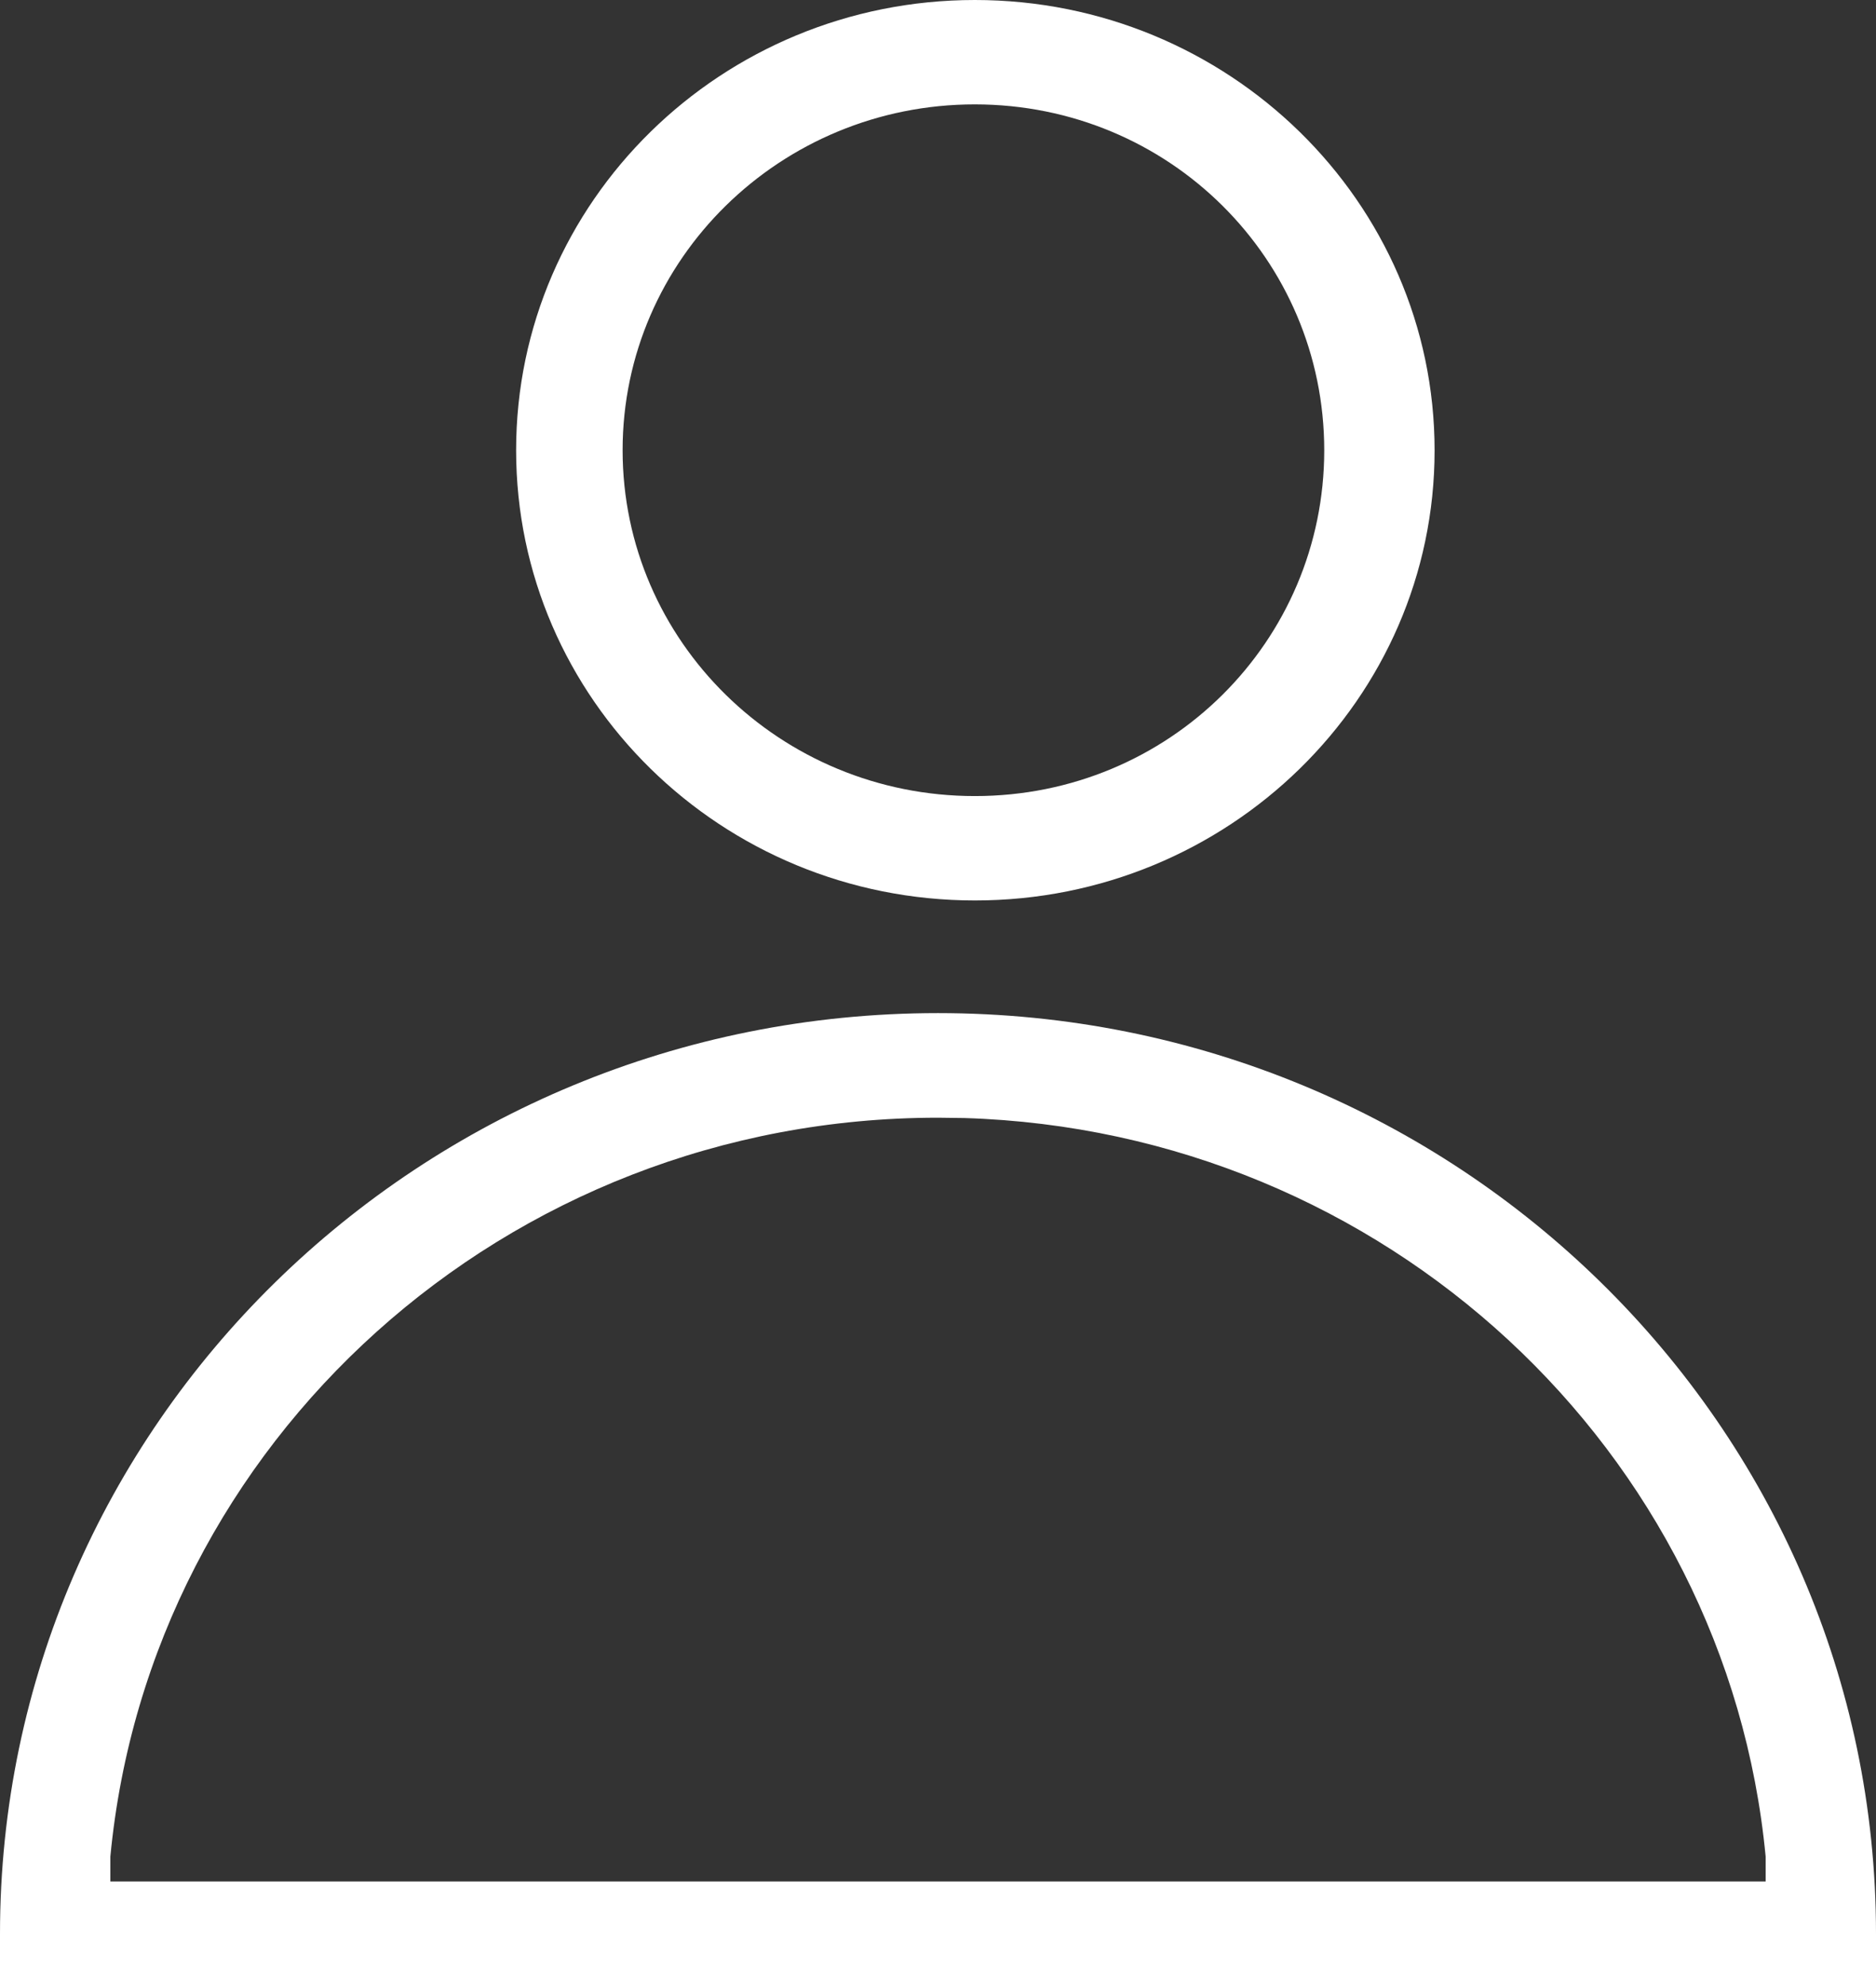
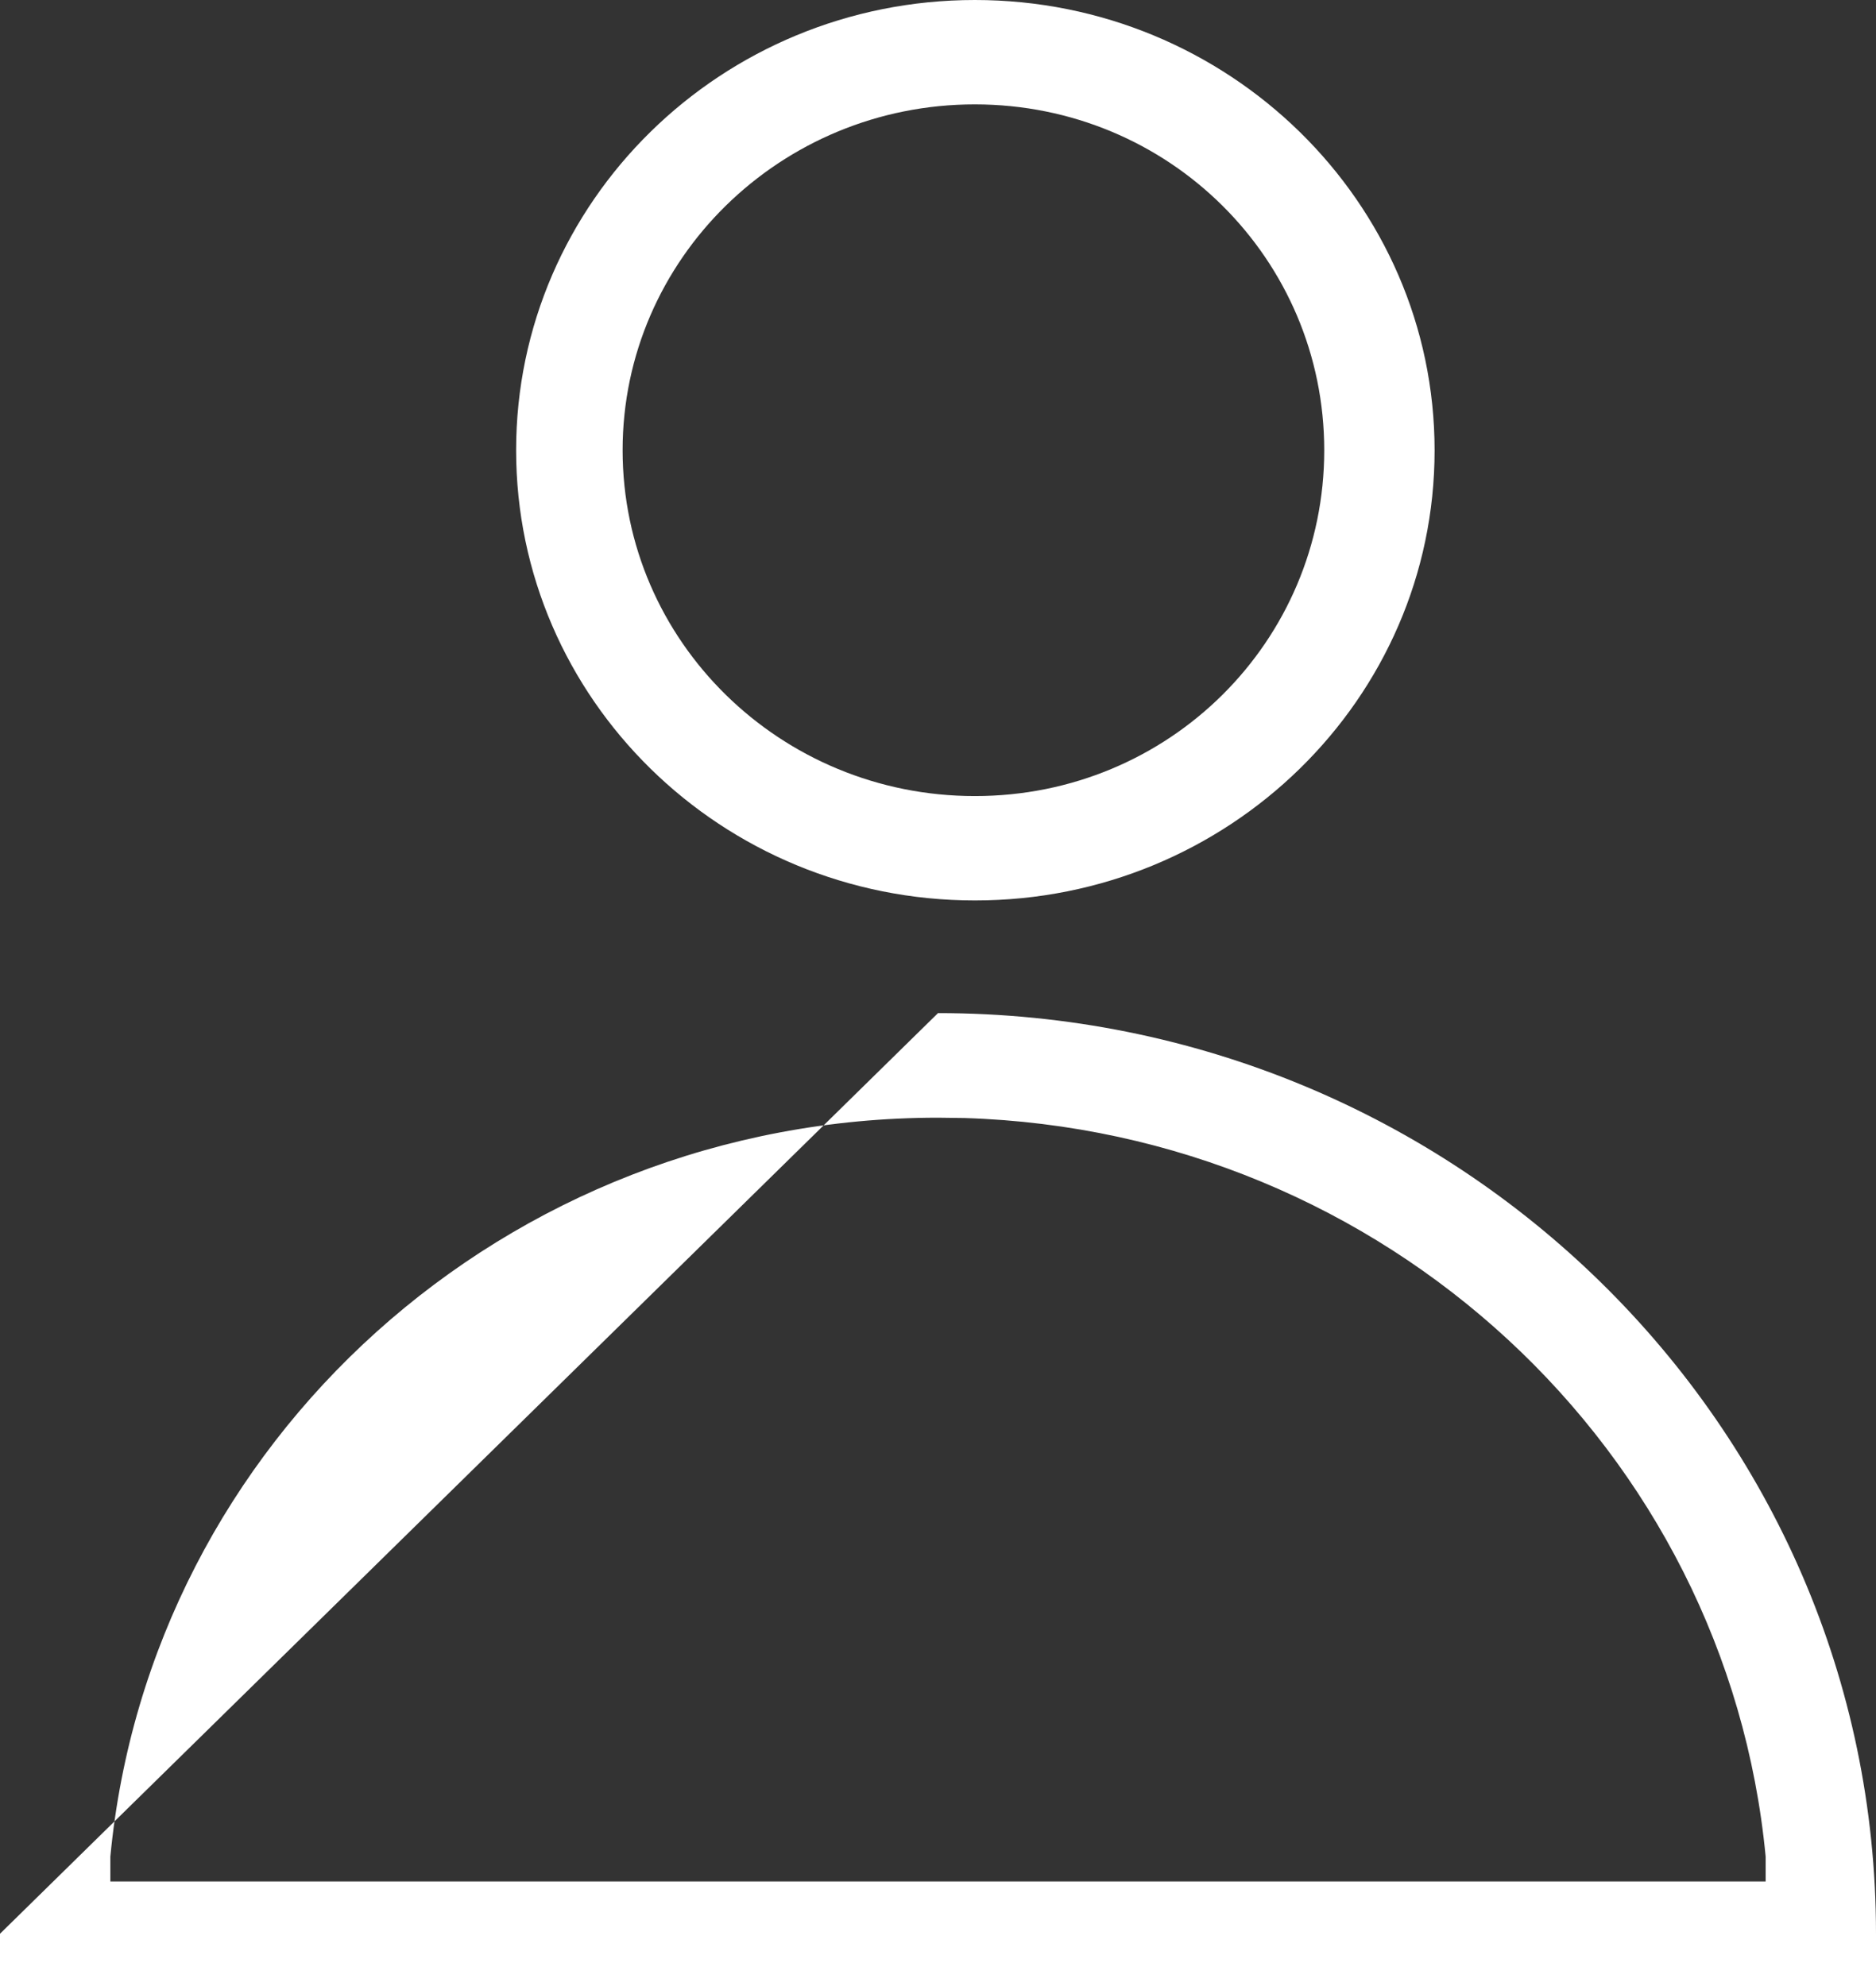
<svg xmlns="http://www.w3.org/2000/svg" width="17" height="18" viewBox="0 0 17 18">
  <rect x="0" y="0" width="17" height="18" fill="#333333" stroke="none" />
  <g>
    <g>
-       <path fill="#fff" d="M12 4.081c0 1.73-1.403 3.134-3.166 3.134S5.642 5.812 5.642 4.08c0-1.73 1.43-3.134 3.192-3.134C10.597.947 12 2.35 12 4.081zm-7.323 0c0 2.254 1.861 4.08 4.157 4.08C11.13 8.162 13 6.336 13 4.082S11.13 0 8.834 0C6.538 0 4.677 1.827 4.677 4.081zm4.062 6.052c3.812.117 6.911 3.014 7.261 6.694v.225H1v-.225c.357-3.757 3.579-6.697 7.5-6.697zM0 17.526V18h17v-.474c0-4.608-3.806-8.344-8.5-8.344S0 12.918 0 17.526z" />
+       <path fill="#fff" d="M12 4.081c0 1.73-1.403 3.134-3.166 3.134S5.642 5.812 5.642 4.08c0-1.73 1.43-3.134 3.192-3.134C10.597.947 12 2.35 12 4.081zm-7.323 0c0 2.254 1.861 4.08 4.157 4.08C11.13 8.162 13 6.336 13 4.082S11.13 0 8.834 0C6.538 0 4.677 1.827 4.677 4.081zm4.062 6.052c3.812.117 6.911 3.014 7.261 6.694v.225H1v-.225c.357-3.757 3.579-6.697 7.5-6.697zM0 17.526V18h17v-.474c0-4.608-3.806-8.344-8.5-8.344z" />
    </g>
  </g>
</svg>